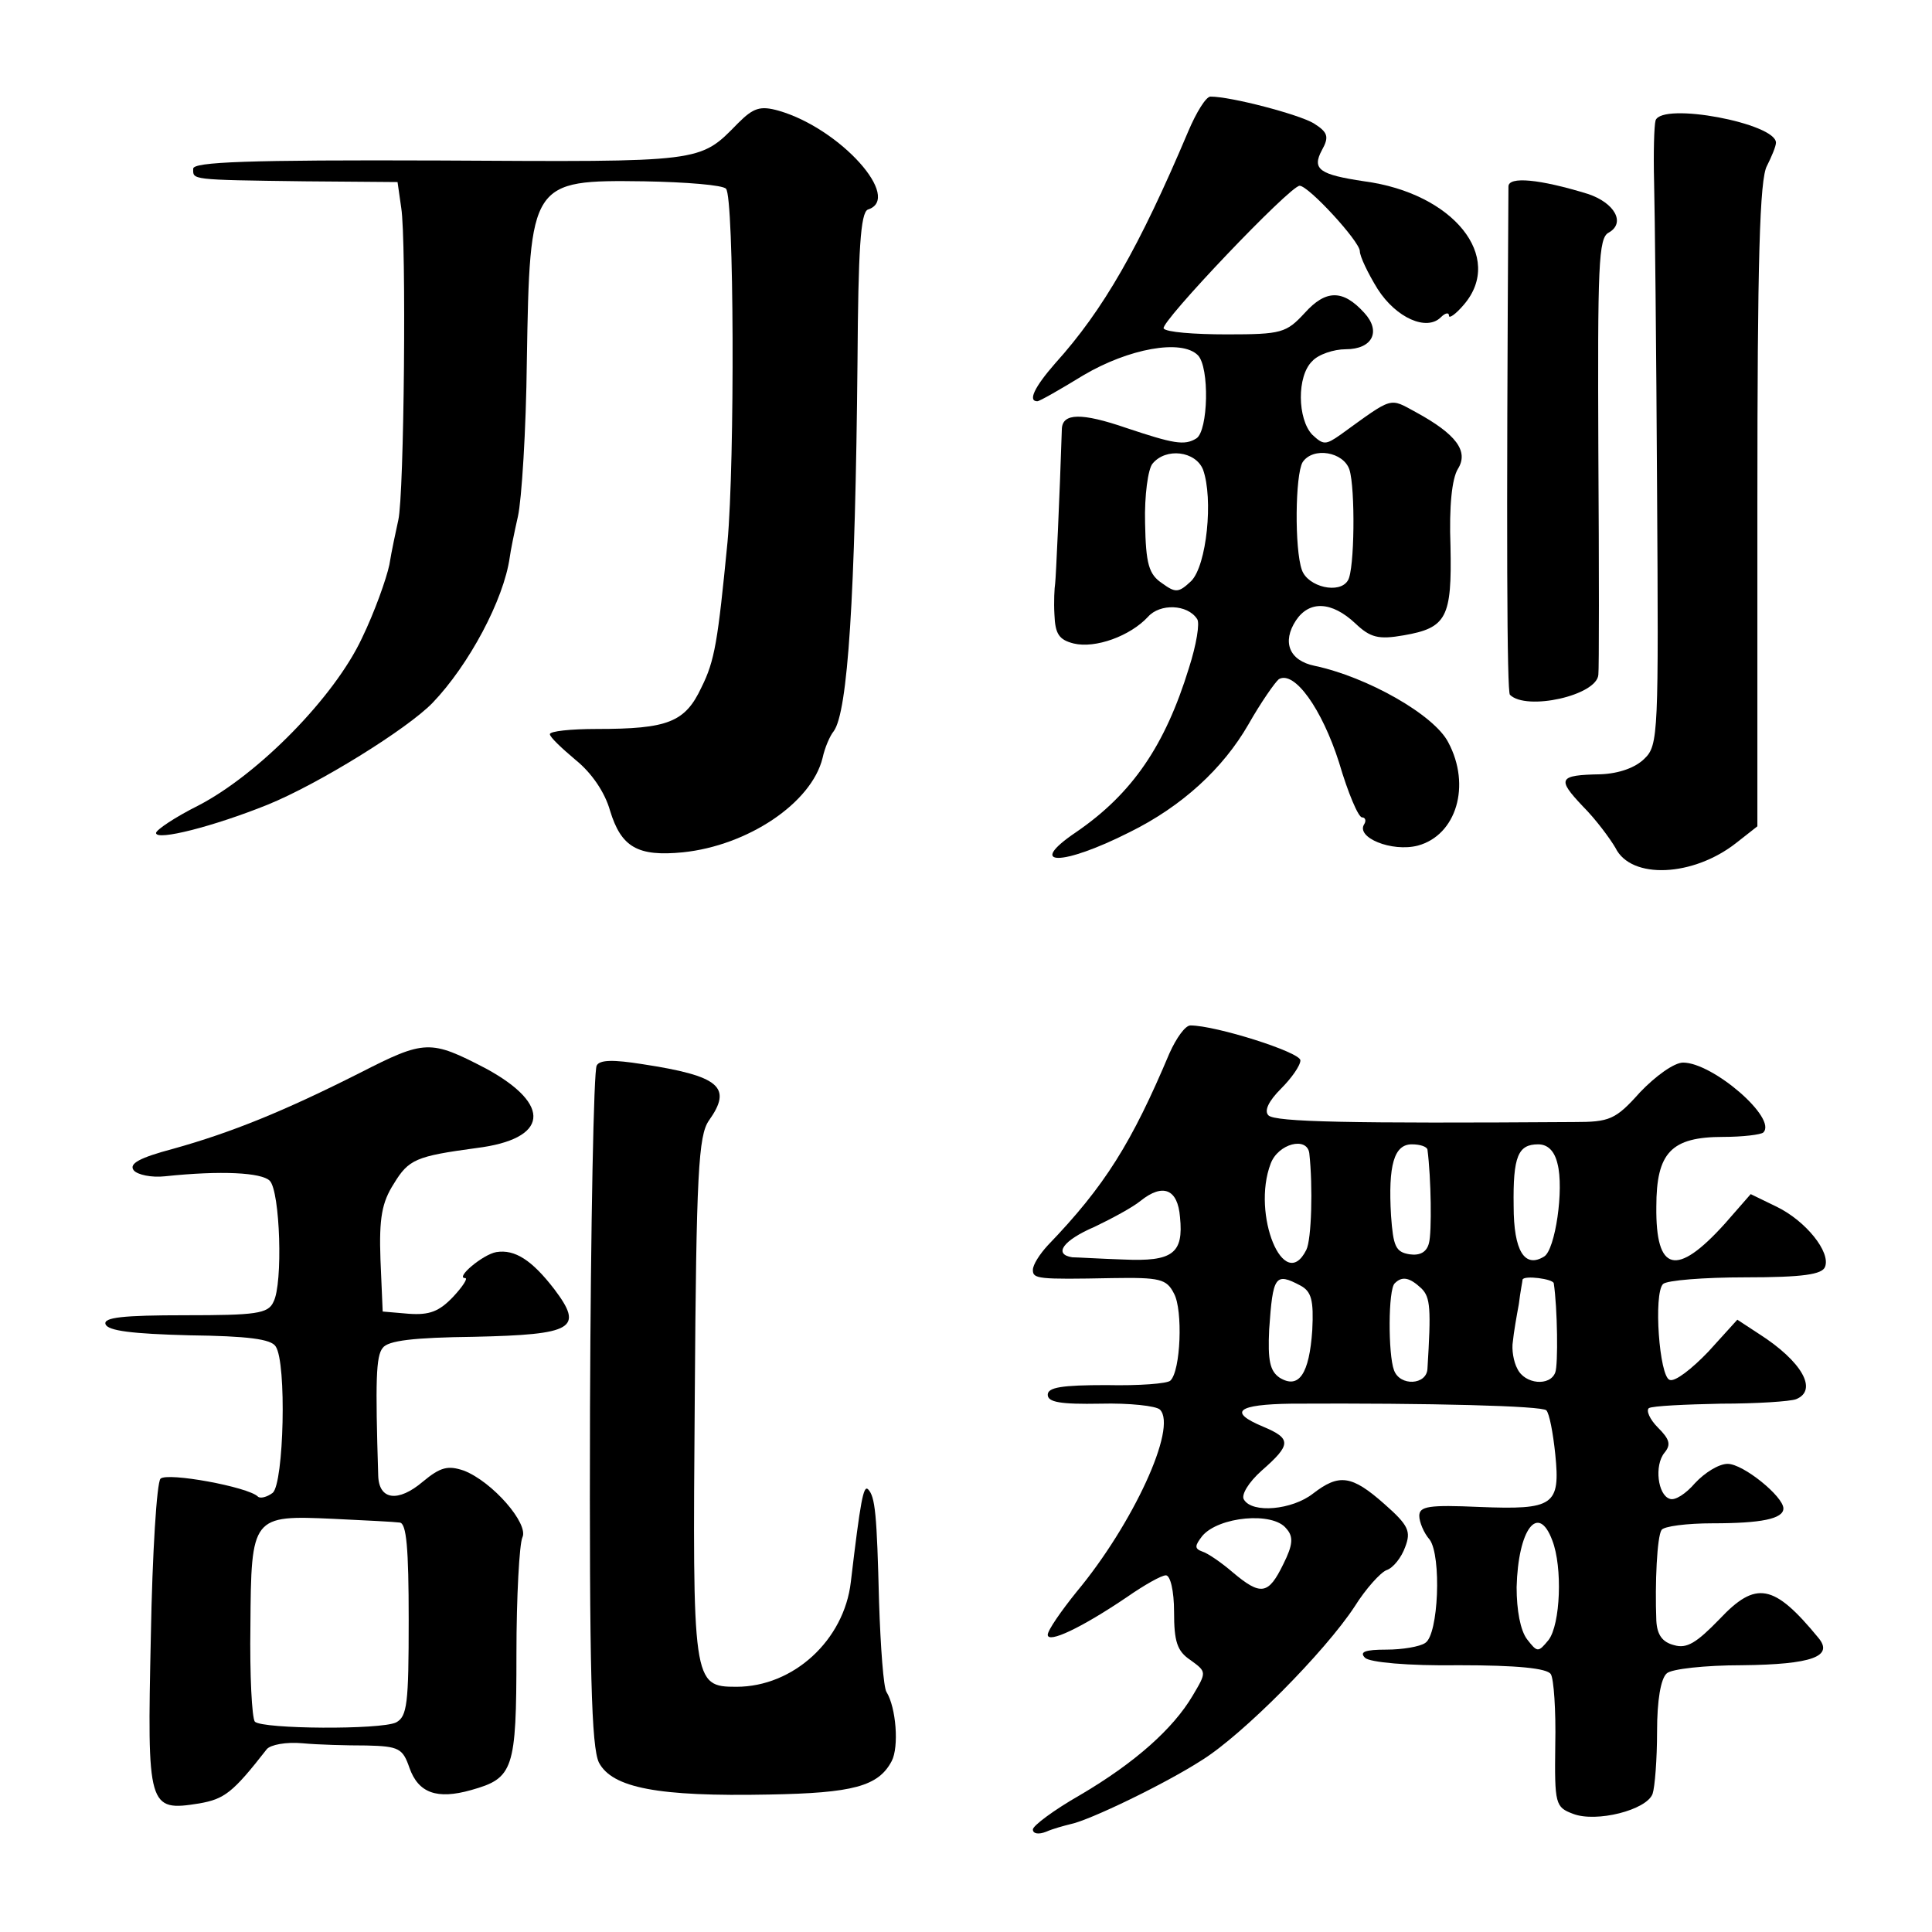
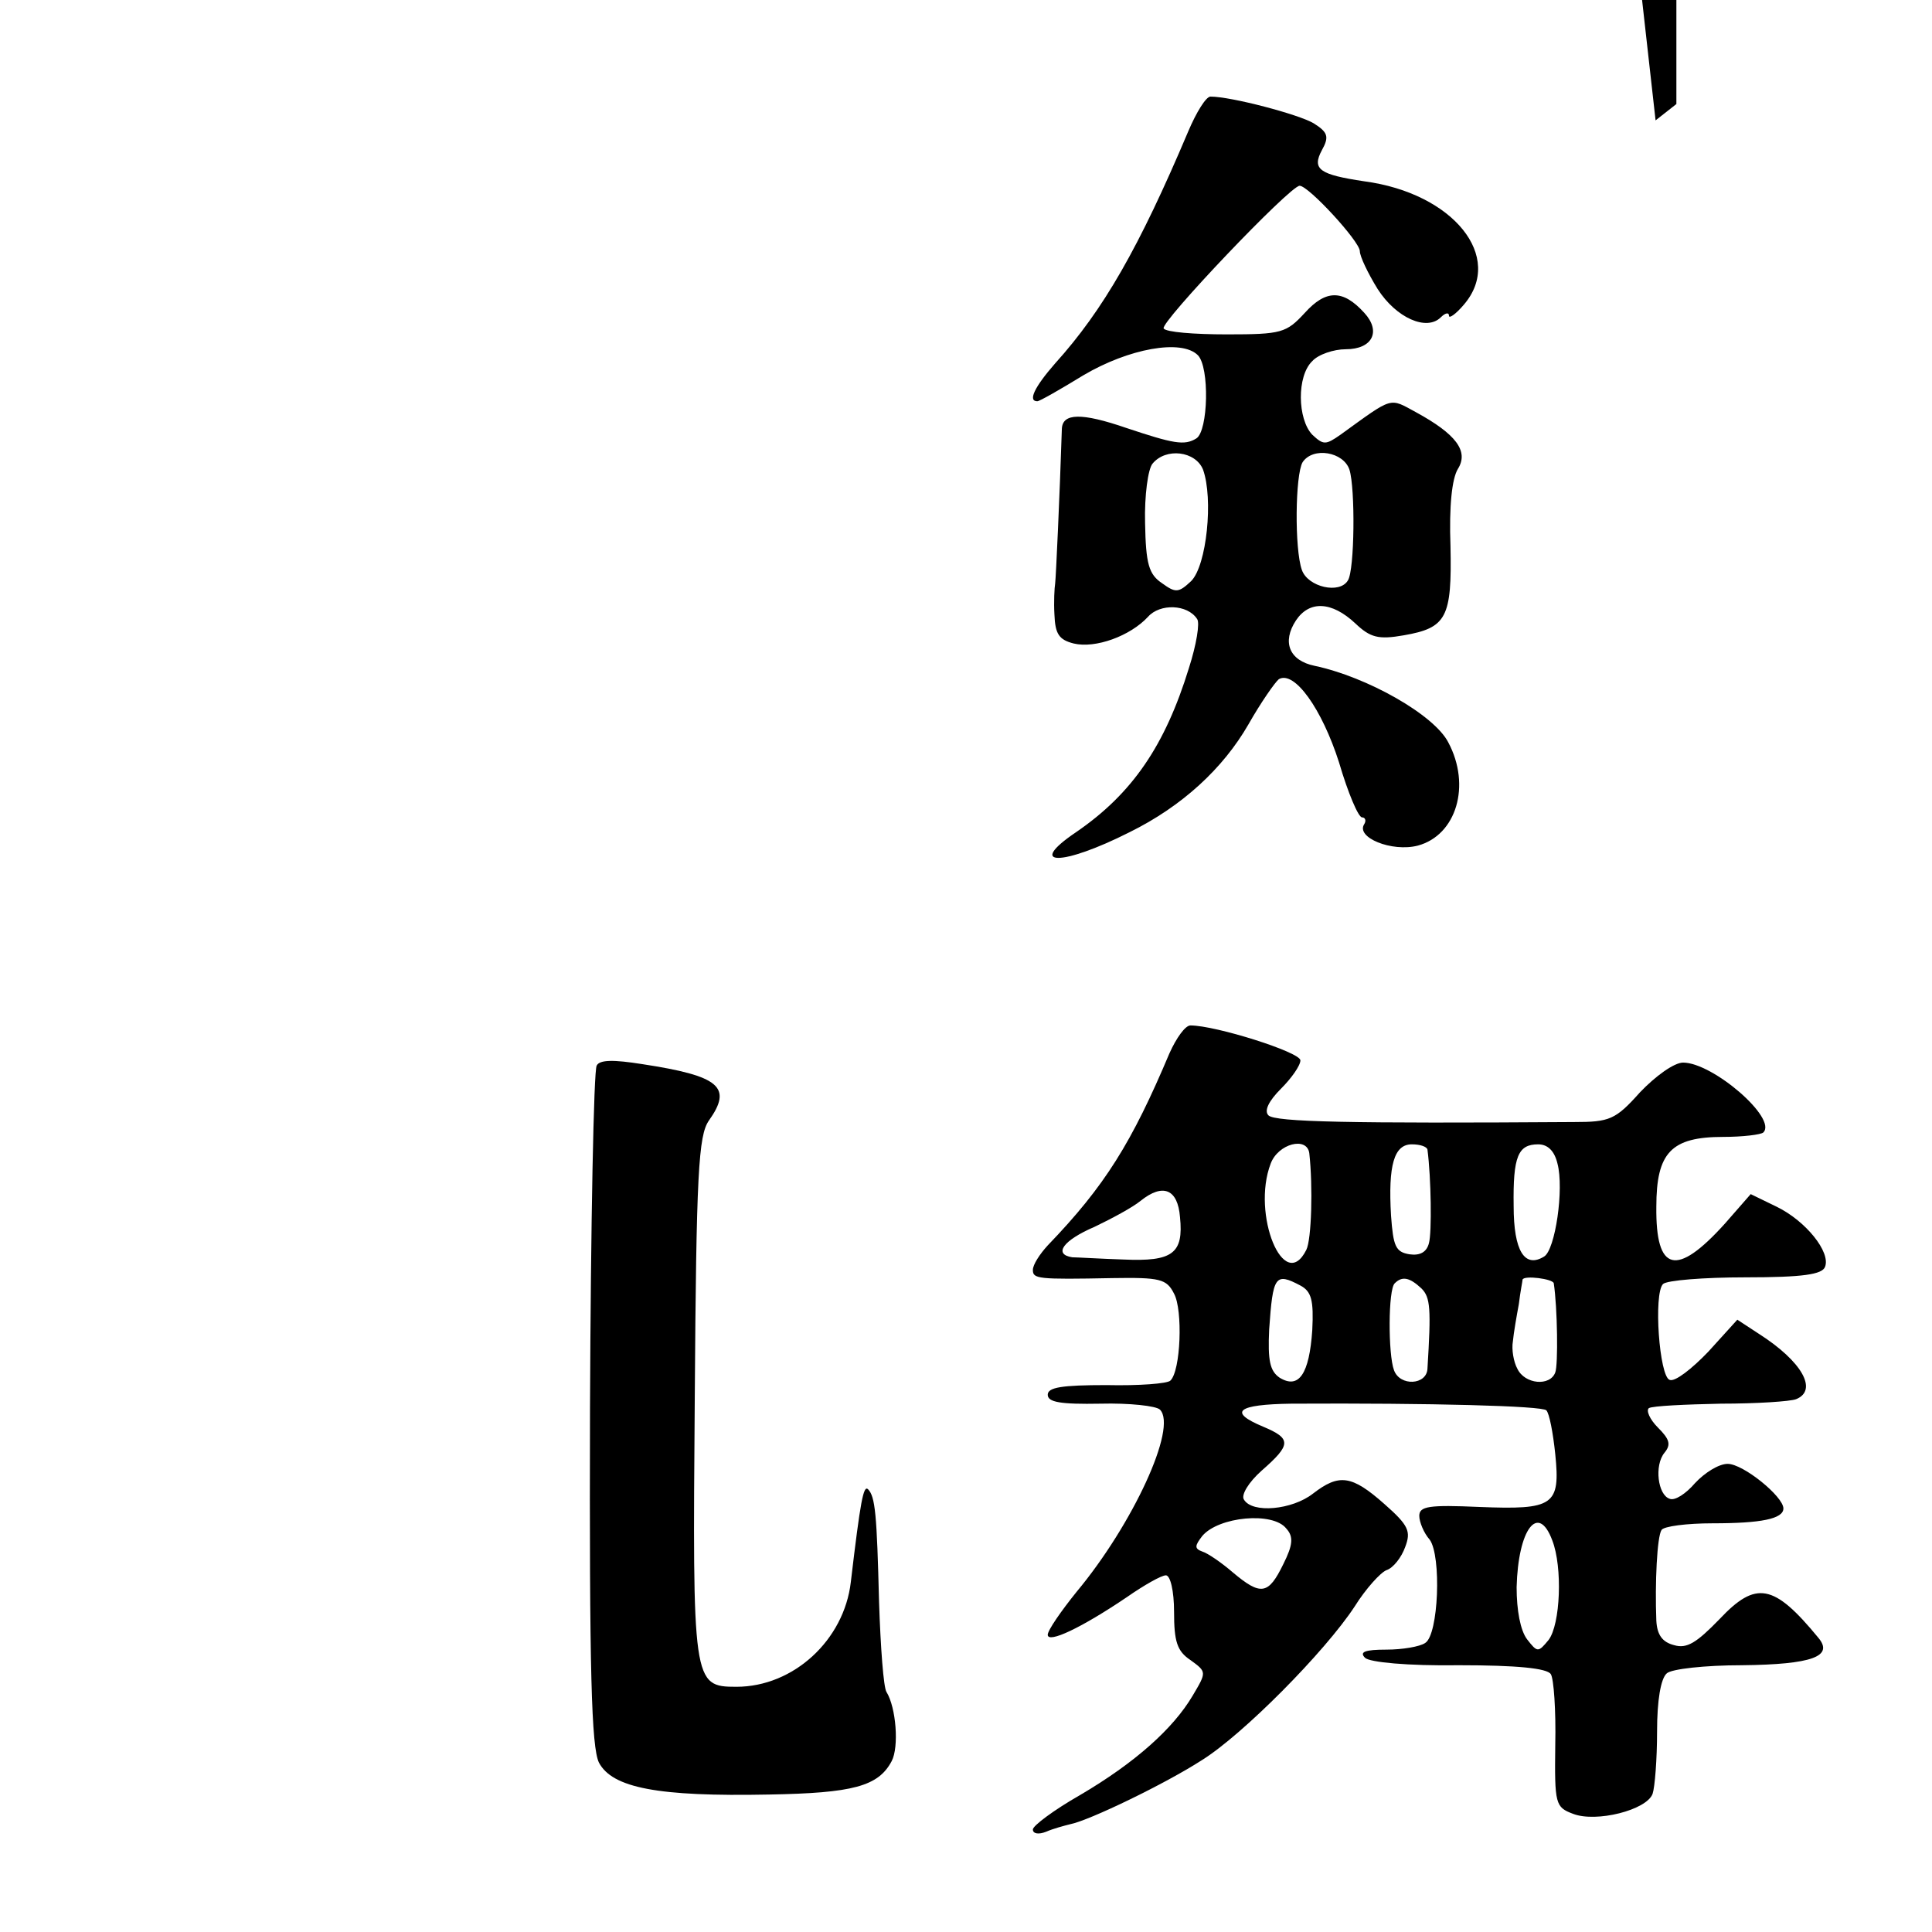
<svg xmlns="http://www.w3.org/2000/svg" version="1.0" width="260pt" height="260pt" viewBox="0 0 260 260" preserveAspectRatio="xMidYMid meet">
  <g transform="translate(0,260) scale(0.1,-0.1)" fill="#000000" stroke="none">
    <path d="M1599 2423 c-66 -156 -114 -240 -179 -312 -28 -32 -37 -51 -24 -51 3 0 31 16 62 35 61 36 132 49 154 27 16 -16 14 -102 -2 -112 -16 -10 -31 -7 -94 14 -61 21 -86 20 -87 -1 -3 -93 -8 -200 -9 -208 -1 -6 -2 -25 -1 -42 1 -26 6 -34 26 -39 29 -7 76 10 100 36 16 18 53 17 66 -3 4 -5 -1 -35 -11 -66 -32 -104 -76 -169 -152 -221 -68 -46 -19 -46 72 0 71 35 126 86 160 145 17 30 36 57 41 61 21 12 58 -40 81 -112 12 -41 26 -74 31 -74 4 0 6 -4 3 -9 -12 -18 37 -38 72 -29 52 14 72 81 41 139 -19 37 -109 88 -180 103 -34 7 -44 32 -25 61 18 27 48 26 80 -4 20 -19 31 -22 65 -16 58 10 65 24 63 120 -2 54 2 91 10 104 15 24 -3 47 -56 76 -37 20 -30 22 -102 -30 -20 -14 -23 -14 -38 0 -20 21 -21 79 0 99 8 9 29 16 45 16 36 0 48 24 25 49 -29 32 -52 31 -80 0 -25 -27 -31 -29 -105 -29 -44 0 -82 3 -85 8 -5 8 170 192 183 192 12 0 81 -75 81 -88 0 -7 11 -30 24 -51 25 -39 66 -57 85 -38 6 6 11 7 11 2 0 -4 9 2 20 15 55 64 -14 150 -134 166 -60 9 -71 16 -57 42 10 18 8 24 -11 36 -20 12 -111 36 -139 36 -6 0 -19 -21 -30 -47z m20 -455 c14 -39 5 -129 -16 -150 -17 -16 -21 -16 -39 -3 -18 12 -22 26 -23 81 -1 37 4 73 10 80 18 22 58 17 68 -8z m197 0 c8 -25 7 -135 -2 -149 -11 -19 -54 -9 -62 14 -10 28 -9 128 1 145 14 21 55 14 63 -10z" />
-     <path d="M993 2434 c-52 -53 -45 -52 -401 -50 -260 1 -332 -2 -332 -11 0 -15 -6 -15 150 -17 l125 -1 5 -35 c7 -44 4 -386 -4 -420 -3 -14 -9 -41 -12 -60 -4 -19 -20 -64 -37 -99 -37 -79 -139 -183 -220 -225 -32 -16 -57 -33 -57 -37 0 -11 78 9 150 38 69 28 188 102 222 137 49 51 96 139 104 196 1 8 6 33 11 55 5 22 11 116 12 209 4 242 5 244 158 242 56 -1 106 -5 110 -10 11 -10 12 -367 2 -476 -13 -133 -17 -159 -35 -195 -22 -47 -45 -56 -141 -56 -35 0 -63 -3 -63 -7 0 -4 16 -19 35 -35 21 -17 39 -43 46 -68 15 -49 37 -62 98 -56 87 9 173 66 188 127 3 14 10 30 15 36 19 26 29 181 32 498 1 149 4 200 14 204 47 15 -37 109 -120 133 -25 7 -34 4 -55 -17z" />
-     <path d="M2228 2438 c-2 -7 -3 -44 -2 -83 1 -38 3 -225 4 -413 2 -328 2 -345 -17 -363 -12 -12 -34 -20 -59 -21 -57 -1 -59 -6 -24 -43 18 -18 37 -44 44 -56 21 -43 105 -39 163 7 l28 22 0 434 c0 326 3 438 13 455 6 12 12 26 12 31 0 26 -153 55 -162 30z" />
-     <path d="M2030 2349 c-3 -478 -2 -680 2 -684 22 -22 117 -1 119 27 1 7 1 142 0 300 -1 251 0 288 14 295 23 13 8 40 -28 52 -65 20 -107 24 -107 10z" />
+     <path d="M2228 2438 l28 22 0 434 c0 326 3 438 13 455 6 12 12 26 12 31 0 26 -153 55 -162 30z" />
    <path d="M1574 1183 c-51 -121 -87 -179 -164 -259 -11 -12 -20 -26 -20 -33 0 -12 6 -13 107 -11 64 1 73 -1 83 -21 12 -22 9 -104 -5 -117 -4 -4 -42 -7 -86 -6 -60 0 -79 -3 -79 -13 0 -10 17 -13 71 -12 39 1 75 -3 80 -8 24 -24 -37 -155 -112 -245 -21 -26 -39 -52 -39 -58 0 -12 45 9 107 51 23 16 46 29 52 29 6 0 11 -21 11 -49 0 -40 4 -53 22 -65 22 -16 22 -16 3 -48 -26 -44 -77 -90 -152 -134 -35 -20 -63 -41 -63 -46 0 -6 8 -7 18 -3 9 4 24 8 32 10 26 5 129 55 177 86 55 34 166 146 206 207 15 24 35 46 43 49 9 3 20 17 25 31 8 21 5 29 -28 58 -44 39 -61 41 -96 14 -28 -22 -82 -27 -93 -8 -4 6 6 23 24 39 40 35 40 43 2 59 -48 20 -35 30 38 31 188 1 338 -3 343 -9 4 -4 9 -30 12 -59 7 -69 -2 -75 -102 -71 -68 3 -81 1 -81 -12 0 -8 6 -23 14 -32 16 -22 12 -128 -6 -139 -7 -5 -31 -9 -52 -9 -29 0 -37 -3 -29 -11 6 -6 57 -11 127 -10 77 0 118 -4 123 -12 4 -6 7 -49 6 -95 -1 -80 0 -84 24 -93 31 -12 99 5 107 27 3 9 6 46 6 84 0 42 5 71 13 78 6 6 52 11 101 11 95 1 124 12 103 37 -60 73 -84 77 -133 25 -31 -32 -44 -40 -61 -35 -16 4 -23 14 -24 33 -2 51 1 113 7 122 3 5 34 9 69 9 65 0 95 6 95 20 0 16 -54 60 -75 60 -12 0 -31 -12 -44 -26 -12 -14 -27 -24 -34 -21 -16 5 -21 45 -7 62 9 11 7 18 -9 34 -11 11 -16 23 -12 26 5 3 49 5 97 6 48 0 93 3 101 6 30 12 8 51 -50 88 l-29 19 -39 -43 c-22 -23 -45 -41 -52 -38 -14 4 -22 116 -9 129 5 5 55 9 111 9 78 0 103 4 107 14 8 20 -26 62 -65 81 l-35 17 -35 -40 c-65 -72 -93 -65 -92 23 0 73 20 94 90 94 26 0 51 3 54 6 19 19 -68 94 -108 94 -12 0 -37 -18 -58 -40 -33 -37 -41 -40 -89 -40 -301 -2 -402 0 -411 9 -6 6 0 19 17 36 14 14 26 31 26 38 0 11 -114 47 -148 47 -7 0 -19 -17 -28 -37z m188 -135 c5 -45 3 -116 -4 -130 -30 -60 -74 48 -48 116 10 27 49 37 52 14z m159 5 c5 -38 6 -112 2 -126 -3 -12 -12 -17 -26 -15 -19 3 -22 11 -25 52 -4 68 4 96 28 96 11 0 20 -3 21 -7z m175 -19 c9 -34 -3 -116 -18 -125 -26 -16 -41 7 -41 68 -1 67 6 83 33 83 13 0 22 -9 26 -26z m-508 -72 c5 -49 -10 -60 -76 -57 -31 1 -63 3 -69 3 -26 4 -12 23 30 41 23 11 51 26 62 35 30 24 50 16 53 -22z m162 -92 c15 -8 18 -20 16 -60 -4 -59 -18 -80 -44 -64 -13 9 -16 23 -14 65 5 72 8 77 42 59z m163 -4 c12 -12 13 -27 8 -108 -1 -22 -37 -24 -45 -2 -8 21 -8 109 1 117 10 10 20 8 36 -7z m178 7 c5 -33 6 -110 2 -120 -7 -19 -41 -16 -51 5 -5 9 -8 26 -6 37 1 11 5 34 8 50 2 17 5 31 5 33 2 6 41 1 42 -5z m-360 -330 c10 -11 9 -22 -4 -48 -20 -41 -30 -43 -68 -11 -15 13 -34 26 -41 28 -11 4 -10 8 0 21 22 26 95 33 113 10z m358 -16 c14 -36 11 -113 -5 -134 -14 -17 -15 -17 -29 1 -9 12 -14 39 -14 70 2 78 29 114 48 63z" />
-     <path d="M484 1156 c-101 -51 -172 -80 -251 -102 -45 -12 -60 -20 -53 -29 5 -6 24 -10 42 -8 76 8 130 5 141 -6 14 -14 18 -139 5 -163 -7 -16 -24 -18 -119 -18 -84 0 -110 -3 -107 -12 3 -9 36 -13 113 -15 78 -1 110 -5 116 -15 15 -22 11 -184 -4 -197 -8 -6 -17 -8 -20 -5 -13 13 -122 33 -131 24 -5 -5 -11 -100 -13 -212 -5 -231 -4 -236 65 -225 34 6 45 14 91 73 5 6 26 10 48 8 21 -2 60 -3 86 -3 44 -1 49 -4 58 -30 12 -34 37 -43 83 -30 57 16 61 27 61 183 0 78 4 148 8 157 9 18 -40 75 -79 90 -21 7 -31 5 -55 -15 -33 -28 -59 -25 -60 8 -4 129 -3 161 6 172 7 10 42 14 123 15 134 3 148 11 108 64 -30 39 -53 54 -78 50 -18 -3 -56 -35 -42 -35 4 0 -3 -11 -16 -25 -19 -20 -32 -25 -60 -23 l-35 3 -3 70 c-2 56 2 77 18 102 20 33 30 37 111 48 97 12 103 58 13 107 -75 39 -82 39 -170 -6z m54 -605 c9 -1 12 -34 12 -131 0 -113 -2 -130 -17 -138 -21 -10 -179 -9 -190 1 -4 5 -7 63 -6 129 1 148 2 149 112 144 42 -2 82 -4 89 -5z" />
    <path d="M803 1166 c-4 -6 -8 -213 -9 -461 -1 -357 2 -456 12 -477 18 -34 79 -46 229 -43 113 2 147 11 165 45 10 19 6 72 -7 93 -4 6 -8 60 -10 121 -3 118 -5 142 -15 152 -6 5 -10 -15 -23 -125 -9 -78 -77 -141 -154 -141 -59 0 -59 5 -56 390 2 301 5 352 19 372 32 45 15 60 -90 76 -38 6 -57 6 -61 -2z" />
  </g>
</svg>